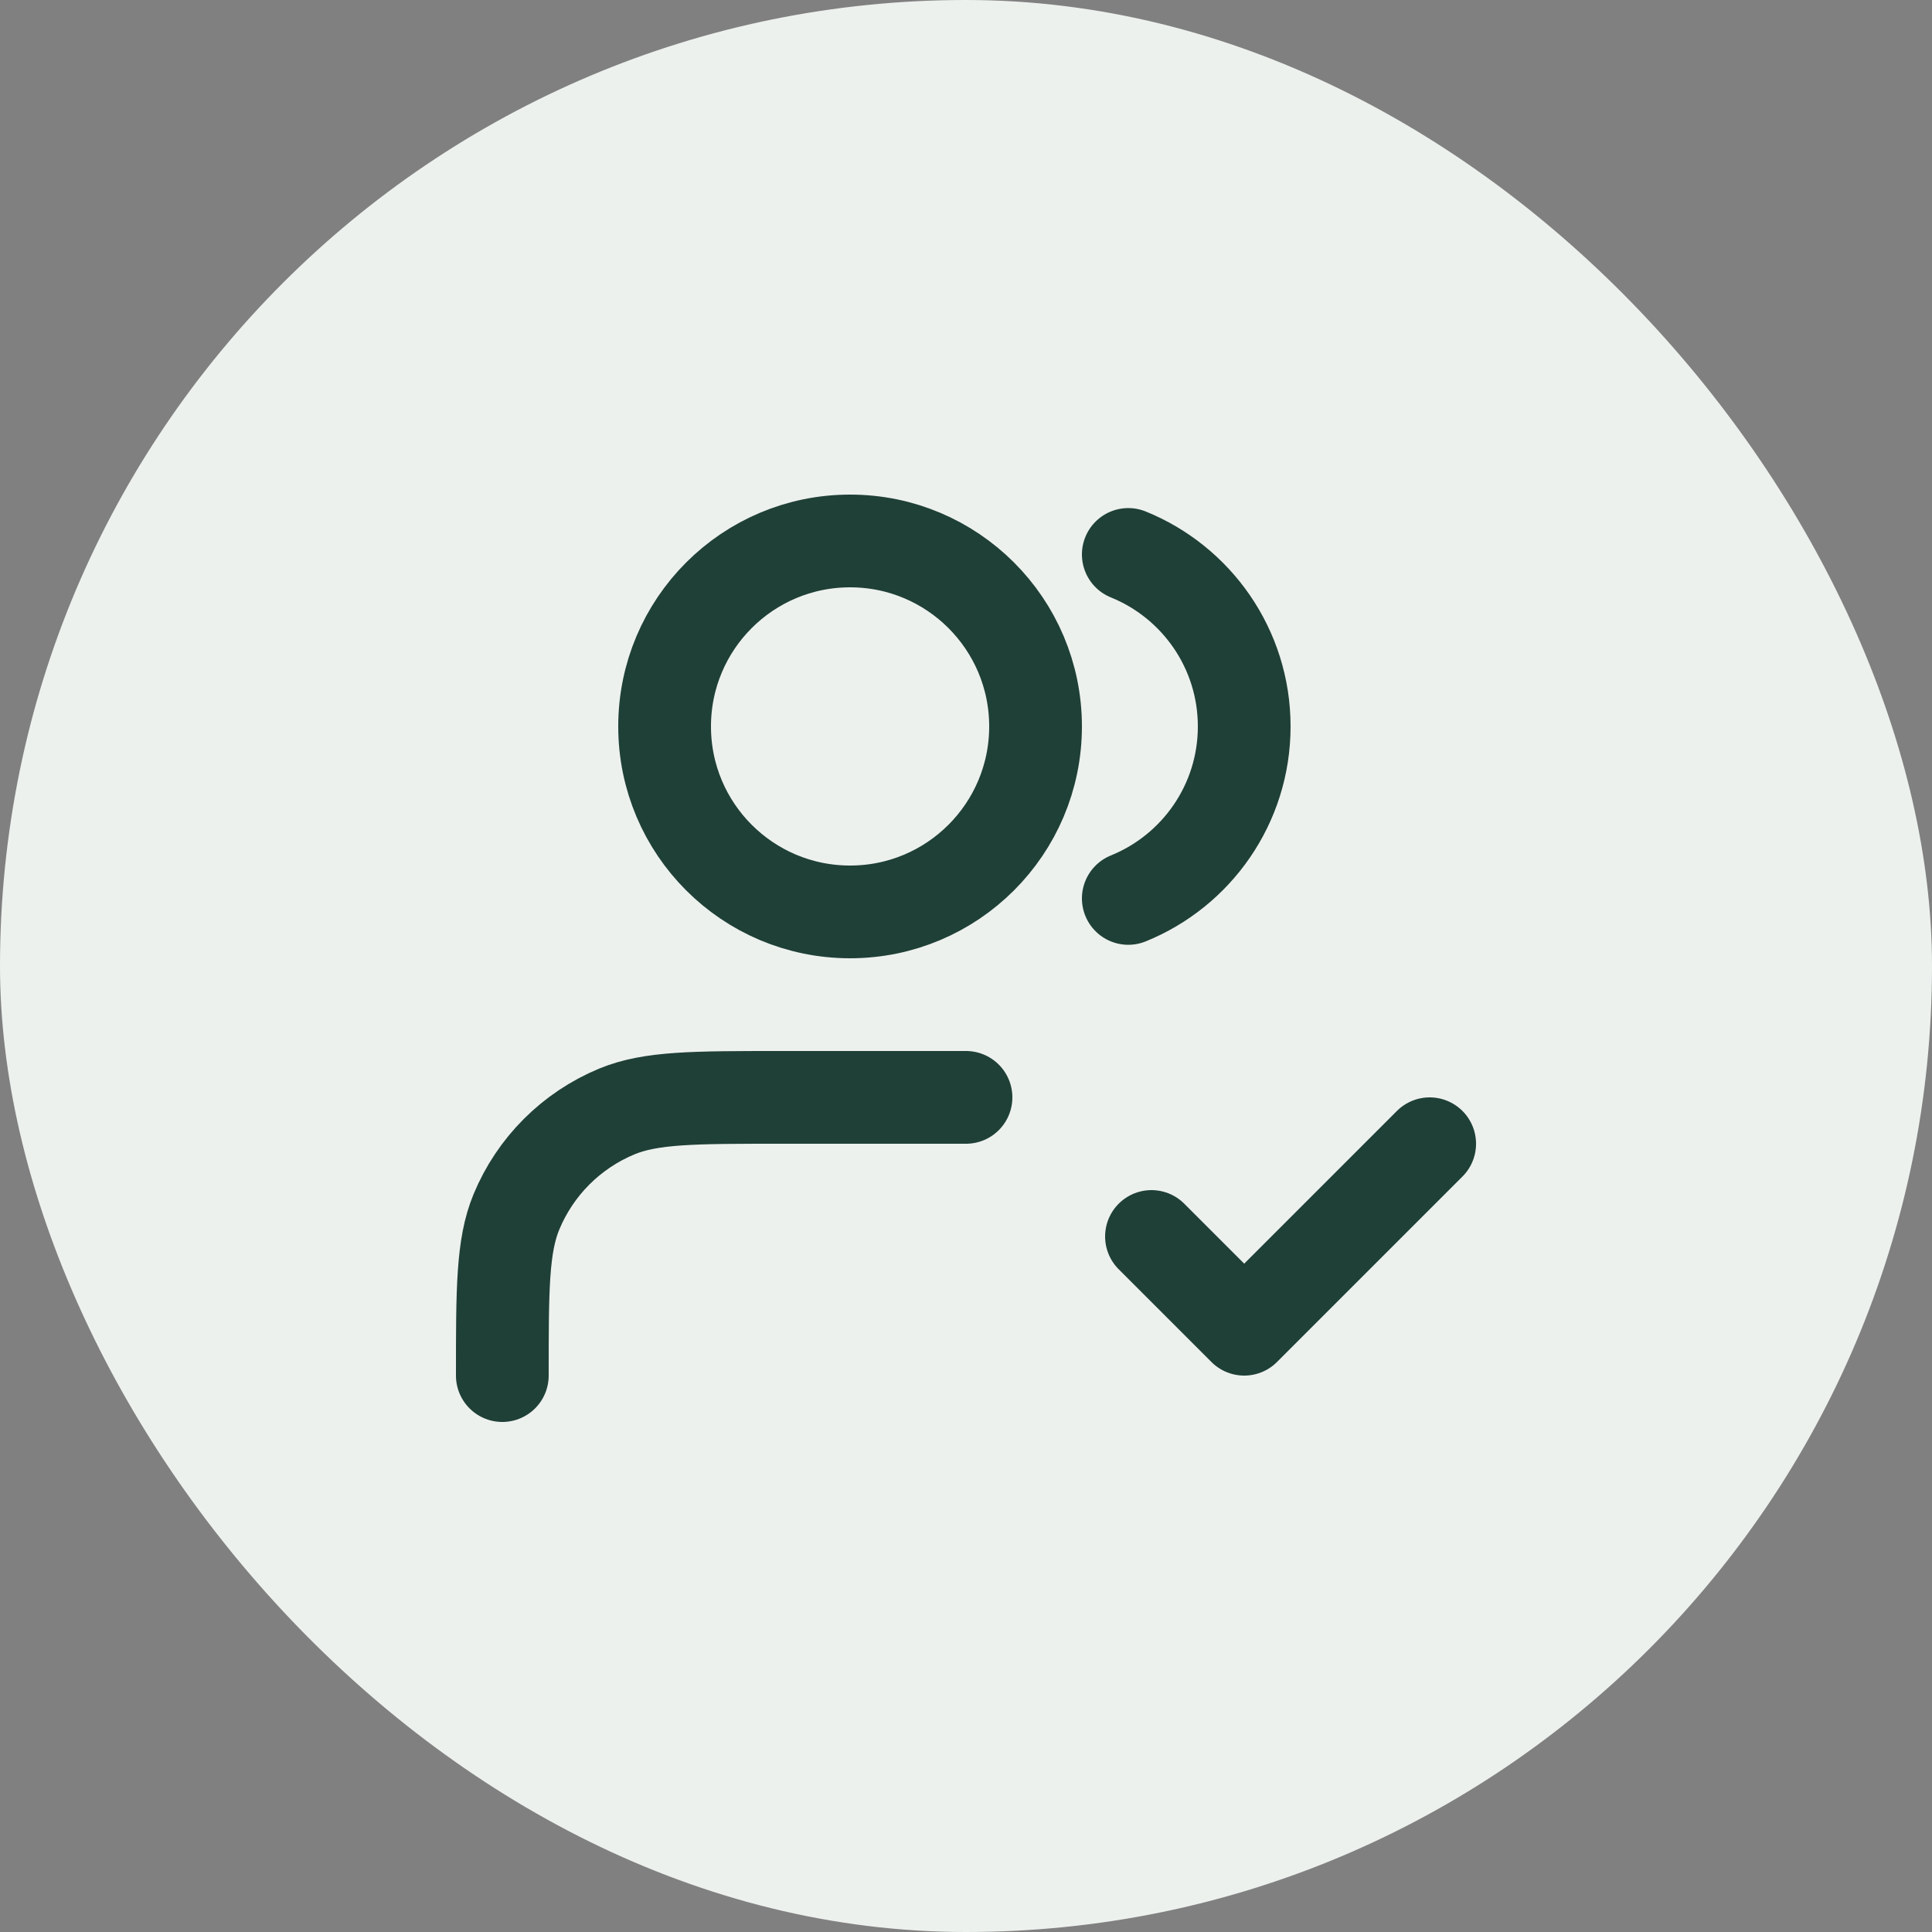
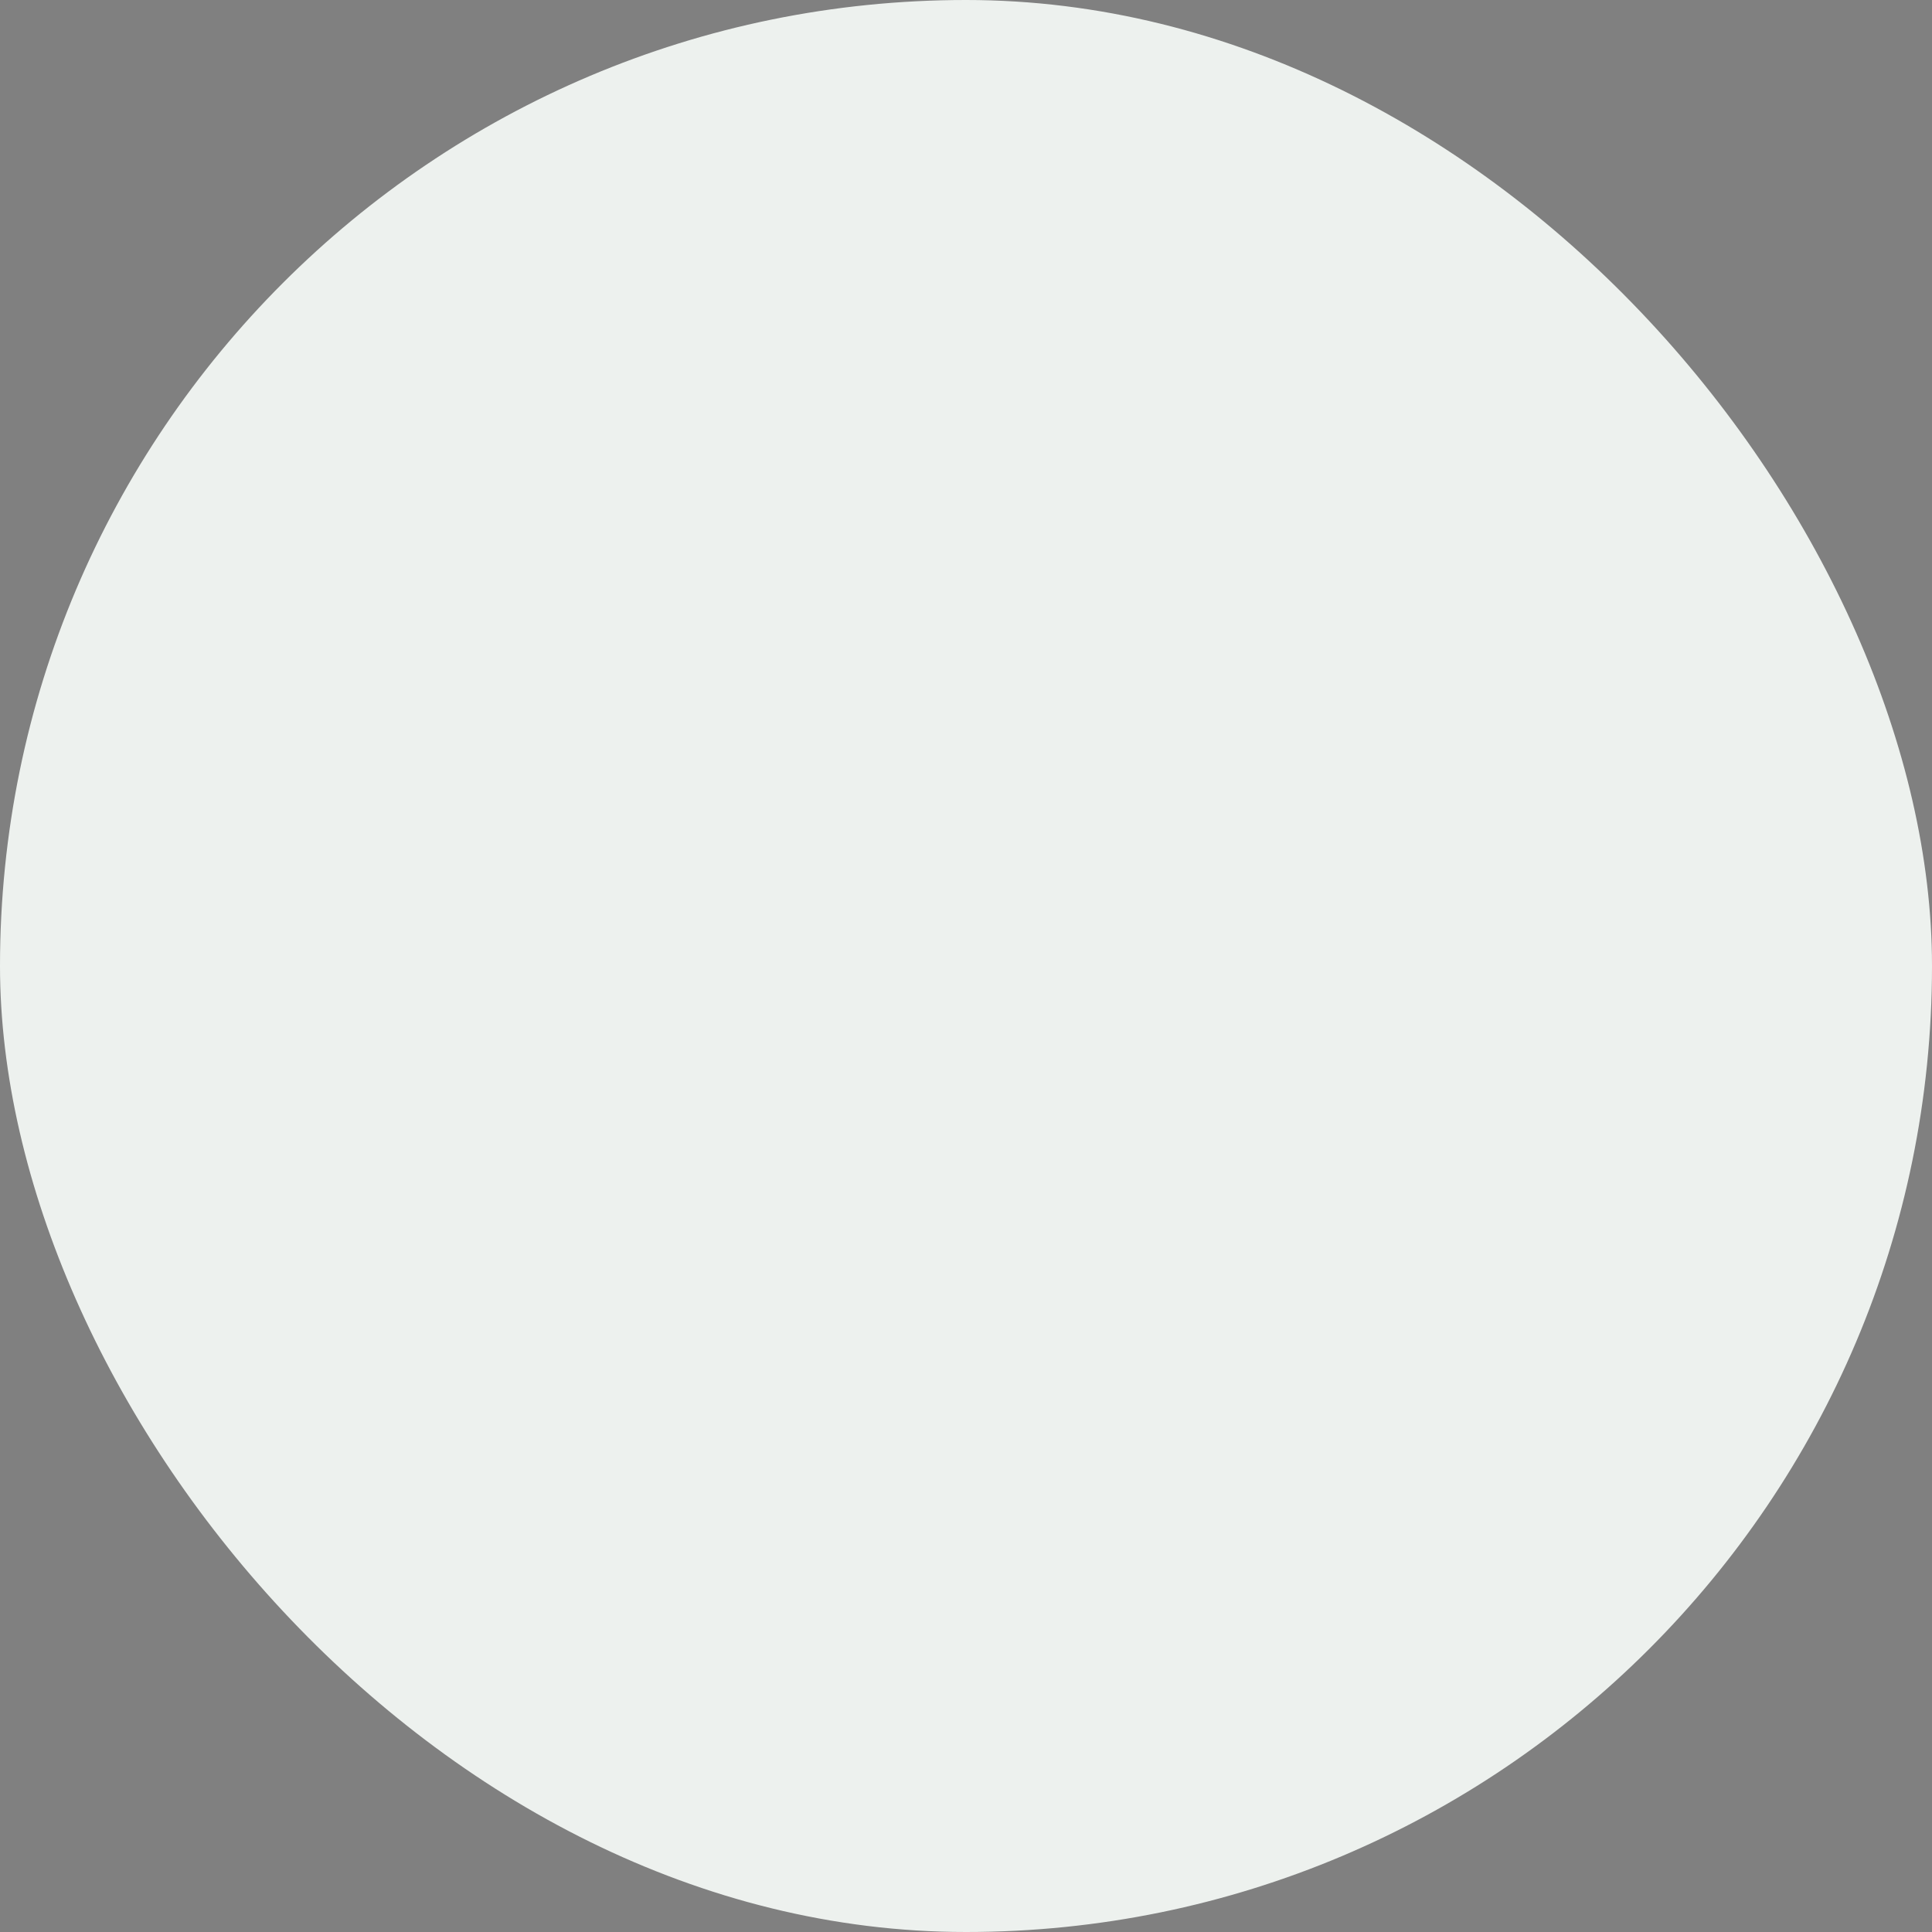
<svg xmlns="http://www.w3.org/2000/svg" width="50" height="50" viewBox="0 0 50 50" fill="none">
  <rect x="0" y="0" width="50" height="50" fill="#808080" stroke="none" />
  <rect width="50" height="50" rx="25" fill="#EDF1EE" />
-   <path d="M29.8 32L32.2 34.4L37 29.6M25 28.4H20.2C17.963 28.4 16.845 28.4 15.963 28.765C14.787 29.253 13.852 30.187 13.365 31.363C13 32.245 13 33.364 13 35.6M29.2 14.349C30.959 15.061 32.2 16.786 32.2 18.8C32.2 20.814 30.959 22.539 29.2 23.251M26.8 18.8C26.8 21.451 24.651 23.6 22 23.6C19.349 23.6 17.2 21.451 17.2 18.8C17.2 16.149 19.349 14 22 14C24.651 14 26.8 16.149 26.8 18.8Z" stroke="#1F4037" stroke-width="2.4" stroke-linecap="round" stroke-linejoin="round" />
</svg>